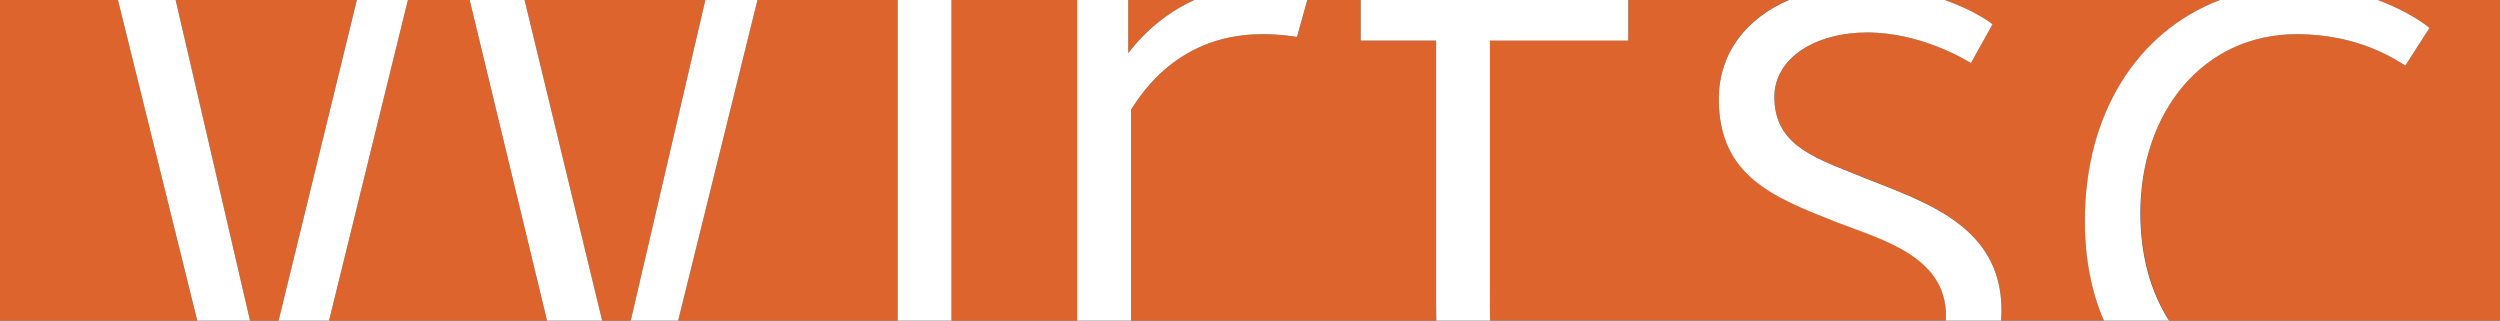
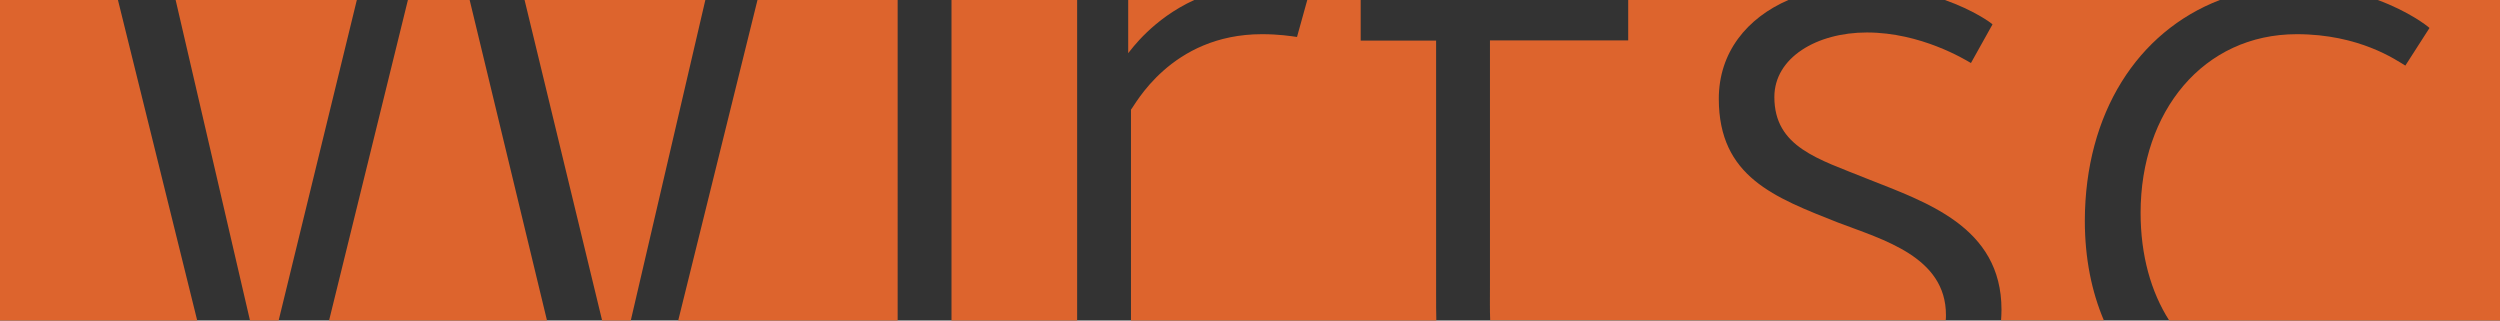
<svg xmlns="http://www.w3.org/2000/svg" version="1.1" id="Ebene_1" x="0" y="0" viewBox="0 0 1170 150" xml:space="preserve">
  <rect x="0" y="0" width="1170" height="150" fill="#333333" stroke="none" />
  <style>.st0{fill:#dd642d}.st1{fill:#fff}</style>
  <path class="st0" d="M1038.9 0H910.2c13.3 4.7 21.4 10.5 22.3 11.4l-10.1 18.1c-2.9-1.7-23.5-14.3-48.7-14.3-23.5 0-43.3 11.8-43.3 30.2 0 23.5 20.6 29 43.3 38.2 27.3 10.9 63 22.3 63 61.3 0 1.7-.1 3.4-.2 5h48.1c-5.7-13.4-8.9-29-8.9-46.6.1-50.3 24.7-88.5 63.2-103.3zM354.5 0l-37.1 150h102.7V0zM0 0v150h92.3L55.2 0zM445.3 0h58.8v150h-58.8zM295.2 150 330.1 0h-84.6l36.3 150zM190.9 0 154 150h102L219.8 0z" />
  <path class="st0" d="M1170 0h-57.2c14.4 5.3 23.2 12.1 24.2 13.1l-11.3 17.6c-4.2-2.5-21.4-14.7-50.8-14.7-43.7 0-73.1 36.1-73.1 83.6 0 20 4.9 37.1 13.4 50.4H1170V0zM558.9 0H528v24.9c1.5-1.8 11.5-16 30.9-24.9zM672.1 19h-35.3V0h-25L607 17.3c-2.9-.4-8.4-1.3-16.4-1.3-42.8 0-59.6 33.6-61.3 35.3V150h142.9c-.1-3.7-.1-7.6-.1-11.7V19zM130.4 150 167 0H82.2L117 150zM860.3 104.2c-29.8-11.8-55.9-21.4-55.9-58 0-21.5 13-37.8 32.8-46.3H762v19h-64.7v114.2c0 6-.1 11.6.1 16.8h213.2c.1-.8.1-1.7.1-2.5 0-27.2-29.4-35.2-50.4-43.2z" />
-   <path class="st1" d="M82.2 0h-27l37.1 150H117zM590.6 16c8 0 13.4.8 16.4 1.3L611.8 0h-52.9c-19.4 8.9-29.4 23.1-30.9 24.9V0h-23.9v150h25.2V51.3C531 49.6 547.8 16 590.6 16zM697.3 133.2V19H762V0H636.8v19h35.3v119.3c0 4.2 0 8.1.1 11.7h25.2c-.2-5.2-.1-10.8-.1-16.8zM873.7 83.7C851 74.4 830.4 69 830.4 45.4c0-18.5 19.7-30.2 43.3-30.2 25.2 0 45.8 12.6 48.7 14.3l10.1-18.1c-1-1-9-6.7-22.3-11.4h-73c-19.8 8.5-32.8 24.8-32.8 46.3 0 36.5 26 46.2 55.9 58 21 8 50.4 16 50.4 43.3 0 .8 0 1.7-.1 2.5h25.9c.1-1.6.2-3.3.2-5 0-39.2-35.7-50.5-63-61.4zM420.1 0h25.2v150h-25.2zM1074.9 16c29.4 0 46.6 12.2 50.8 14.7l11.3-17.6c-1-1-9.8-7.8-24.2-13.1h-73.9c-38.6 14.8-63.2 53-63.2 103.4 0 17.6 3.1 33.2 8.9 46.6h30.5c-8.5-13.2-13.4-30.3-13.4-50.4.1-47.4 29.5-83.6 73.2-83.6zM167 0l-36.6 150H154L190.9 0zM245.5 0h-25.7L256 150h25.8zM330.1 0l-34.9 150h22.2L354.5 0z" />
</svg>